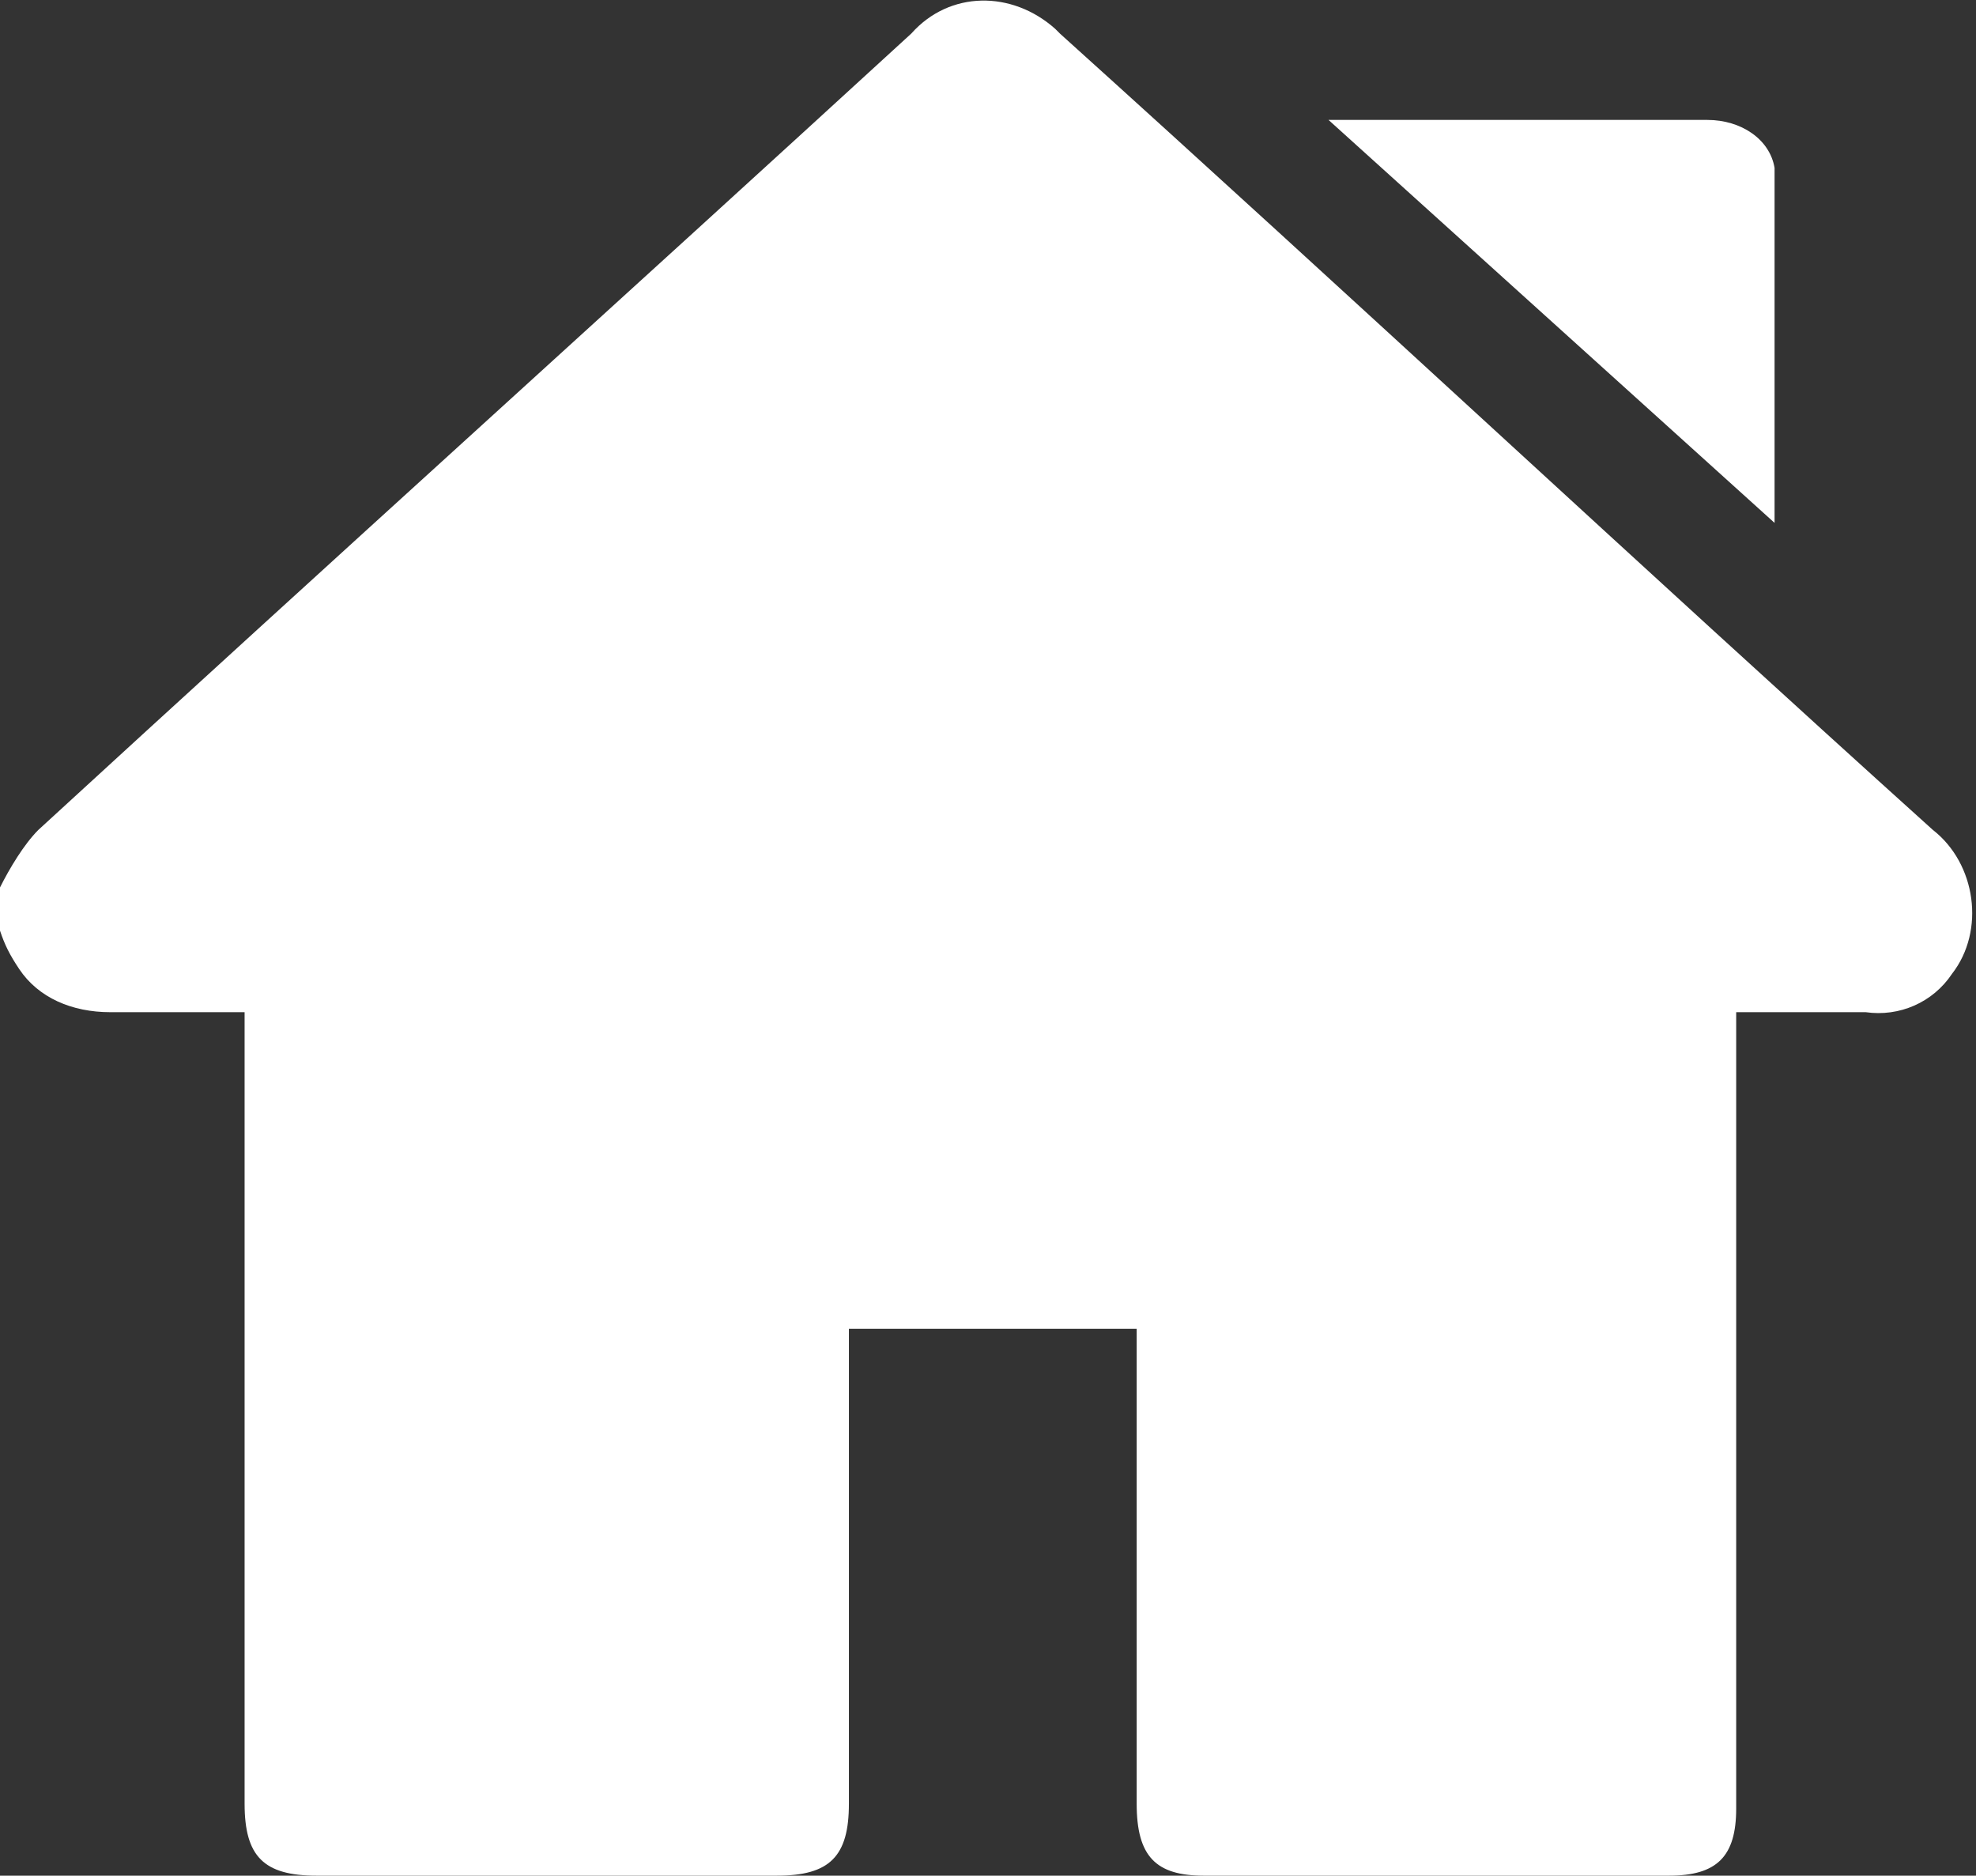
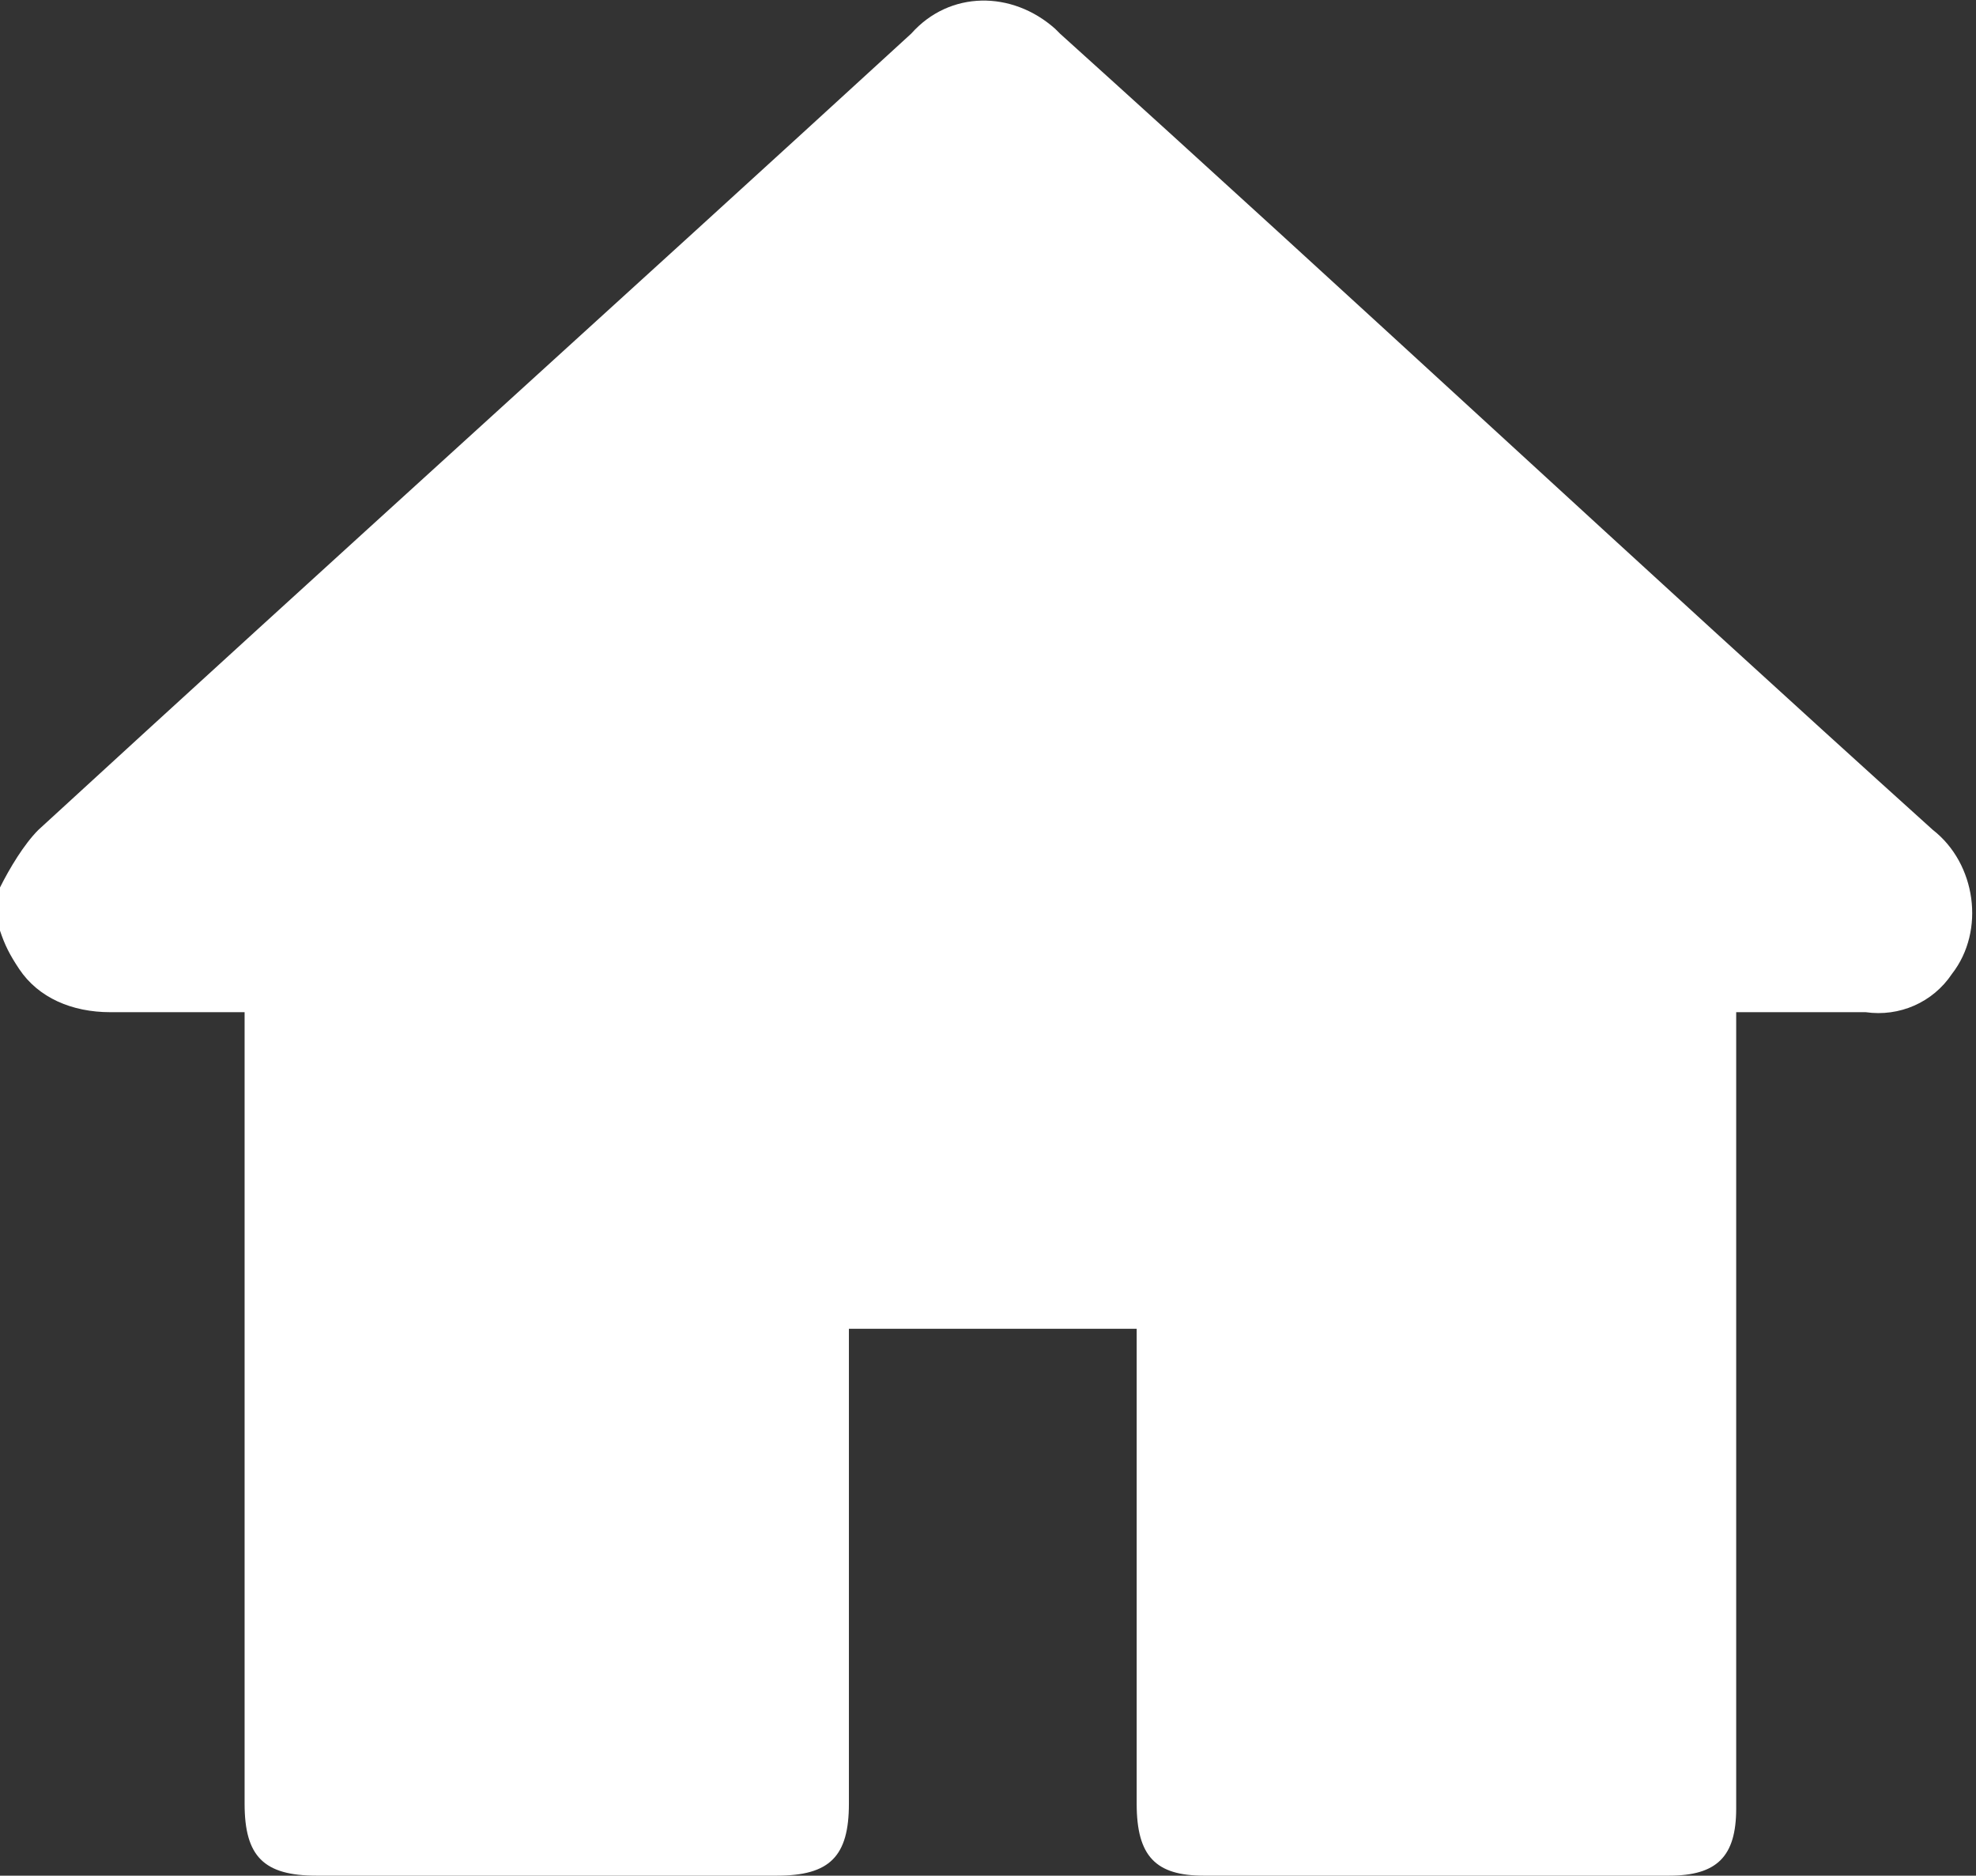
<svg xmlns="http://www.w3.org/2000/svg" id="Capa_1" viewBox="0 0 41.2 39.1">
  <rect x="0" y="0" width="41.2" height="39.1" fill="#333333" stroke="none" />
  <defs>
    <style>.cls-1{fill:#fff;}</style>
  </defs>
  <g id="Grupo_51">
    <path id="Trazado_106" class="cls-1" d="M0,19.3v-.8c.2-.4,.5-.9,.8-1.2C6.9,11.7,13,6.2,19,.7c.8-.9,2.1-.9,3-.1,0,0,0,0,.1,.1,6.1,5.5,12.1,11.1,18.2,16.6,.9,.7,1.1,2.1,.4,3-.4,.6-1.1,.9-1.8,.8-.8,0-1.6,0-2.3,0s-.3,0-.4,0v16.6c0,1-.4,1.4-1.4,1.4h-9.7c-1,0-1.4-.4-1.4-1.5,0-3.2,0-6.4,0-9.5v-.4h-6v9.9c0,1.1-.4,1.5-1.5,1.5H6.6c-1.1,0-1.5-.4-1.5-1.5V21.1H2.3c-.8,0-1.5-.3-1.9-.9-.2-.3-.3-.5-.4-.8" />
-     <path id="Trazado_107" class="cls-1" d="M37,10.9L27.7,2.5c.2,0,.3,0,.4,0h7.5c.7,0,1.3,.4,1.4,1,0,.1,0,.2,0,.3v7.1" />
  </g>
</svg>